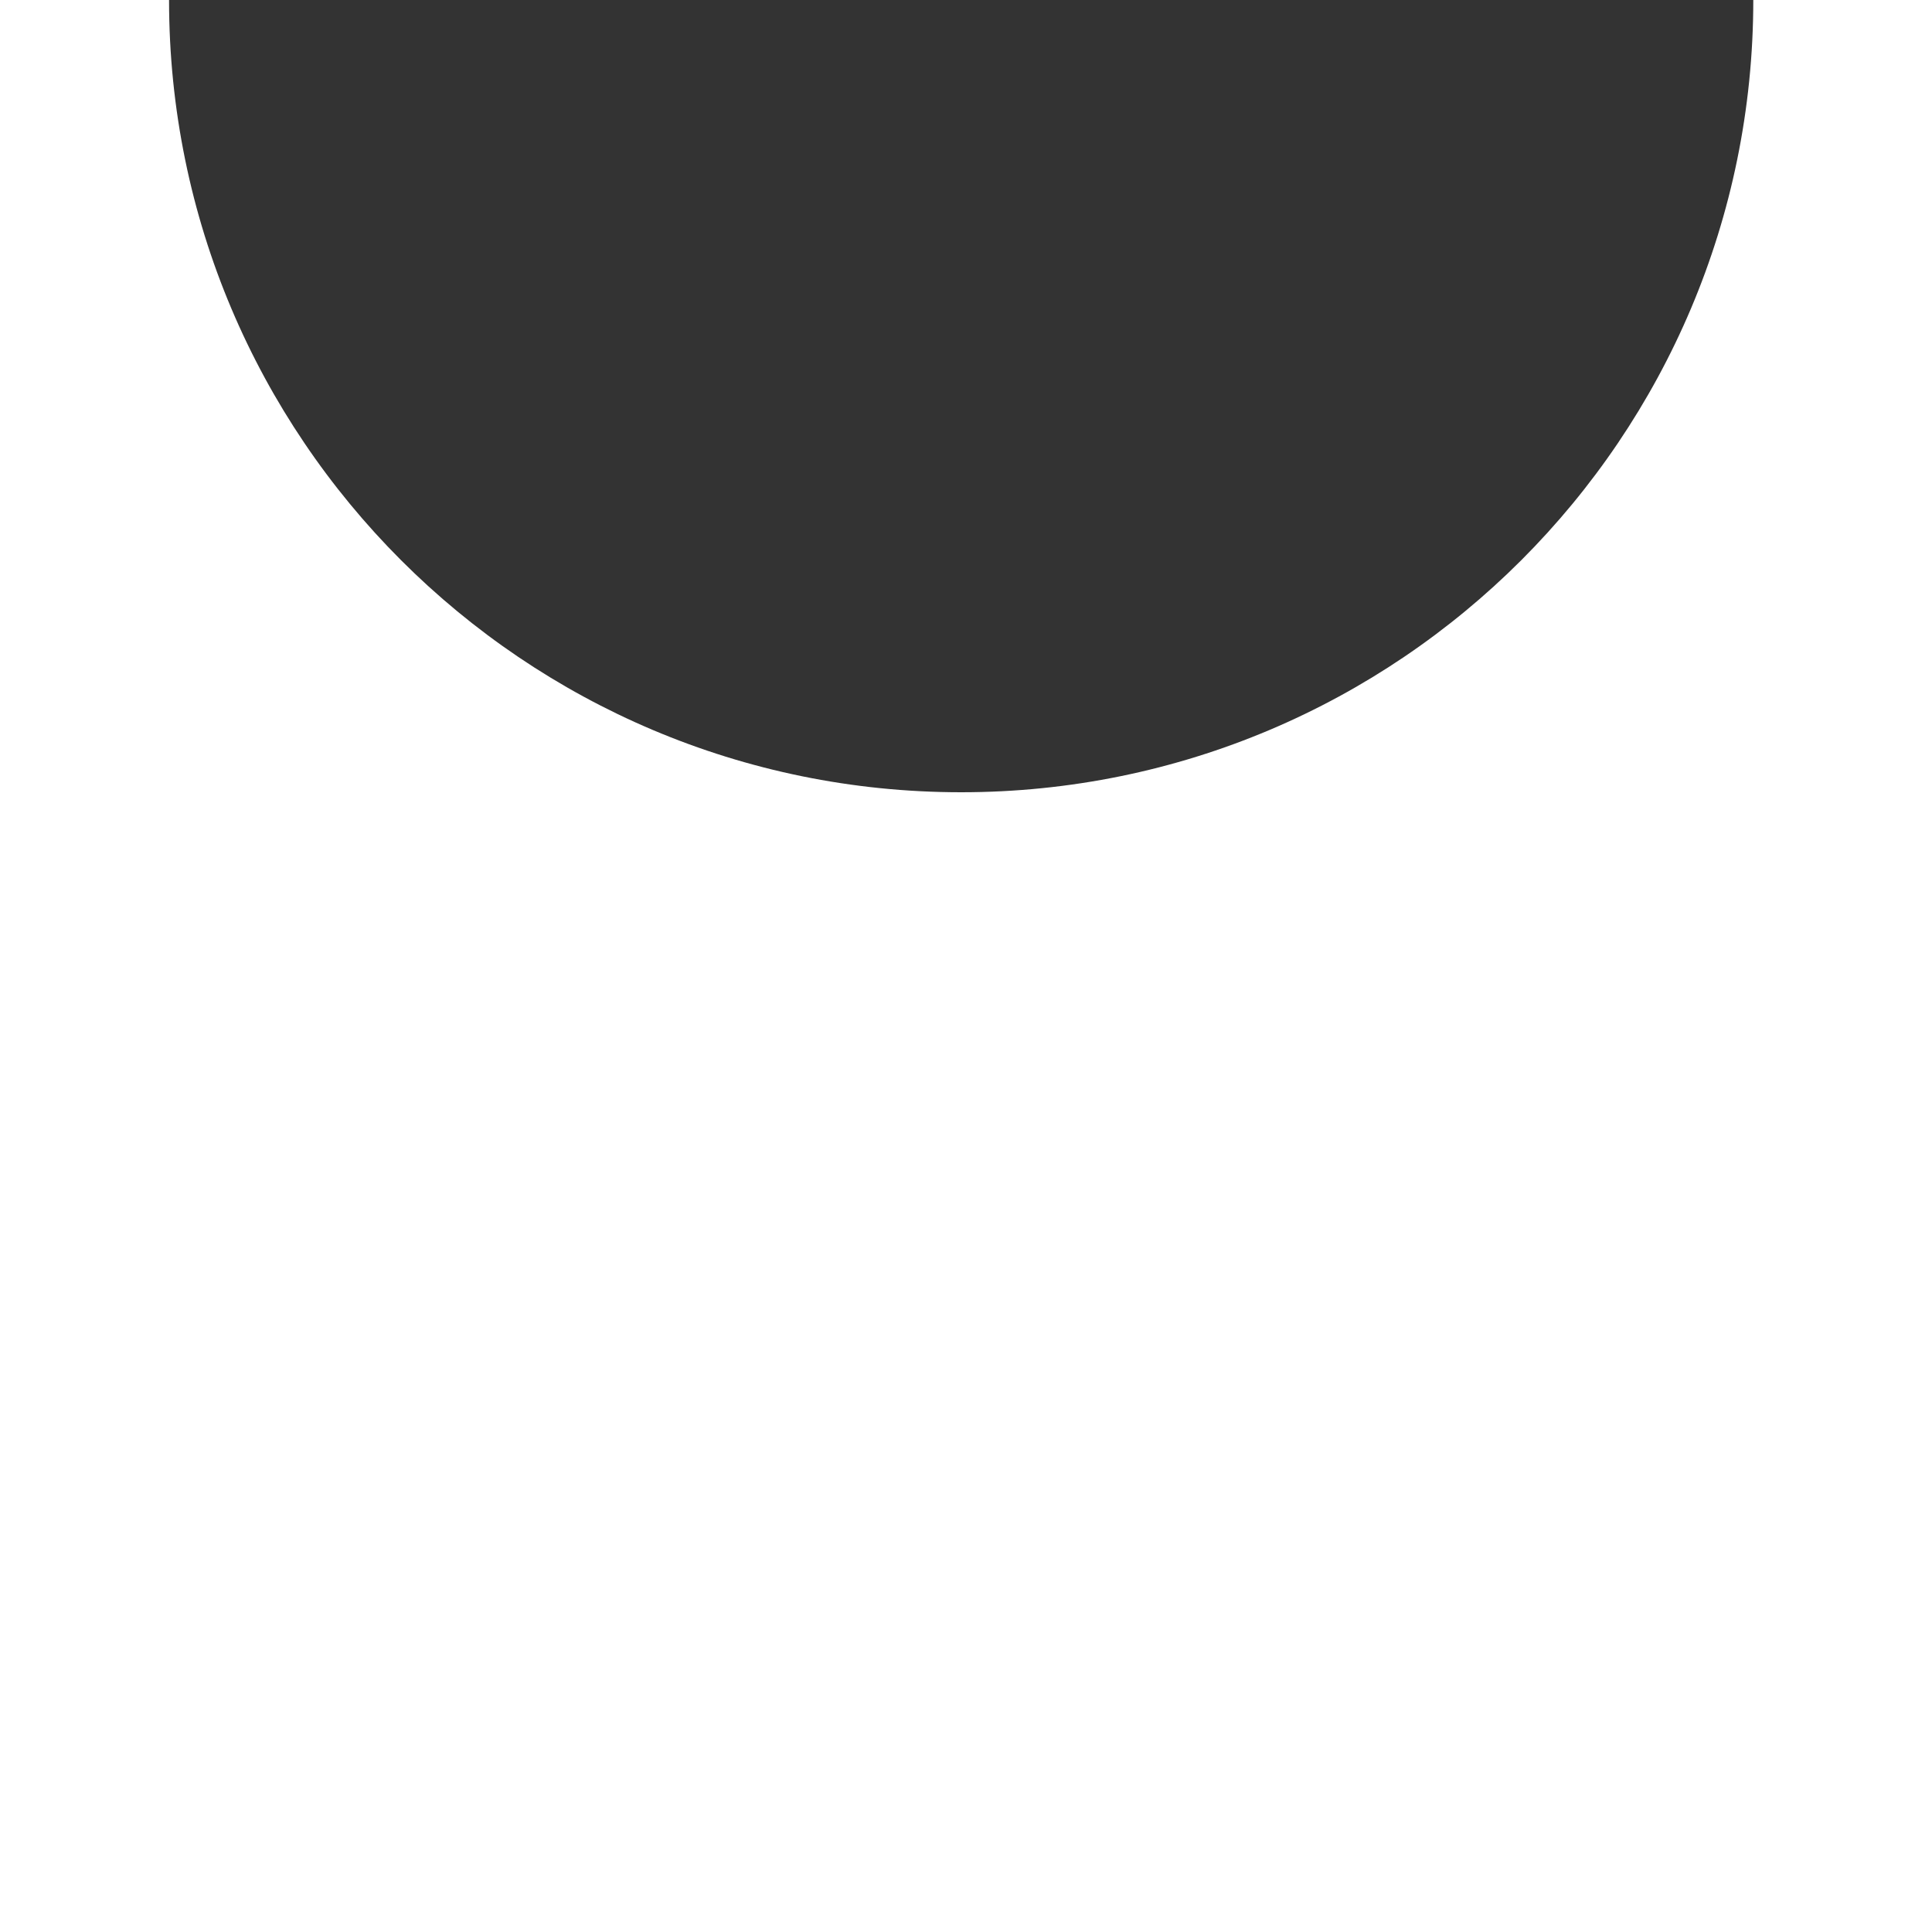
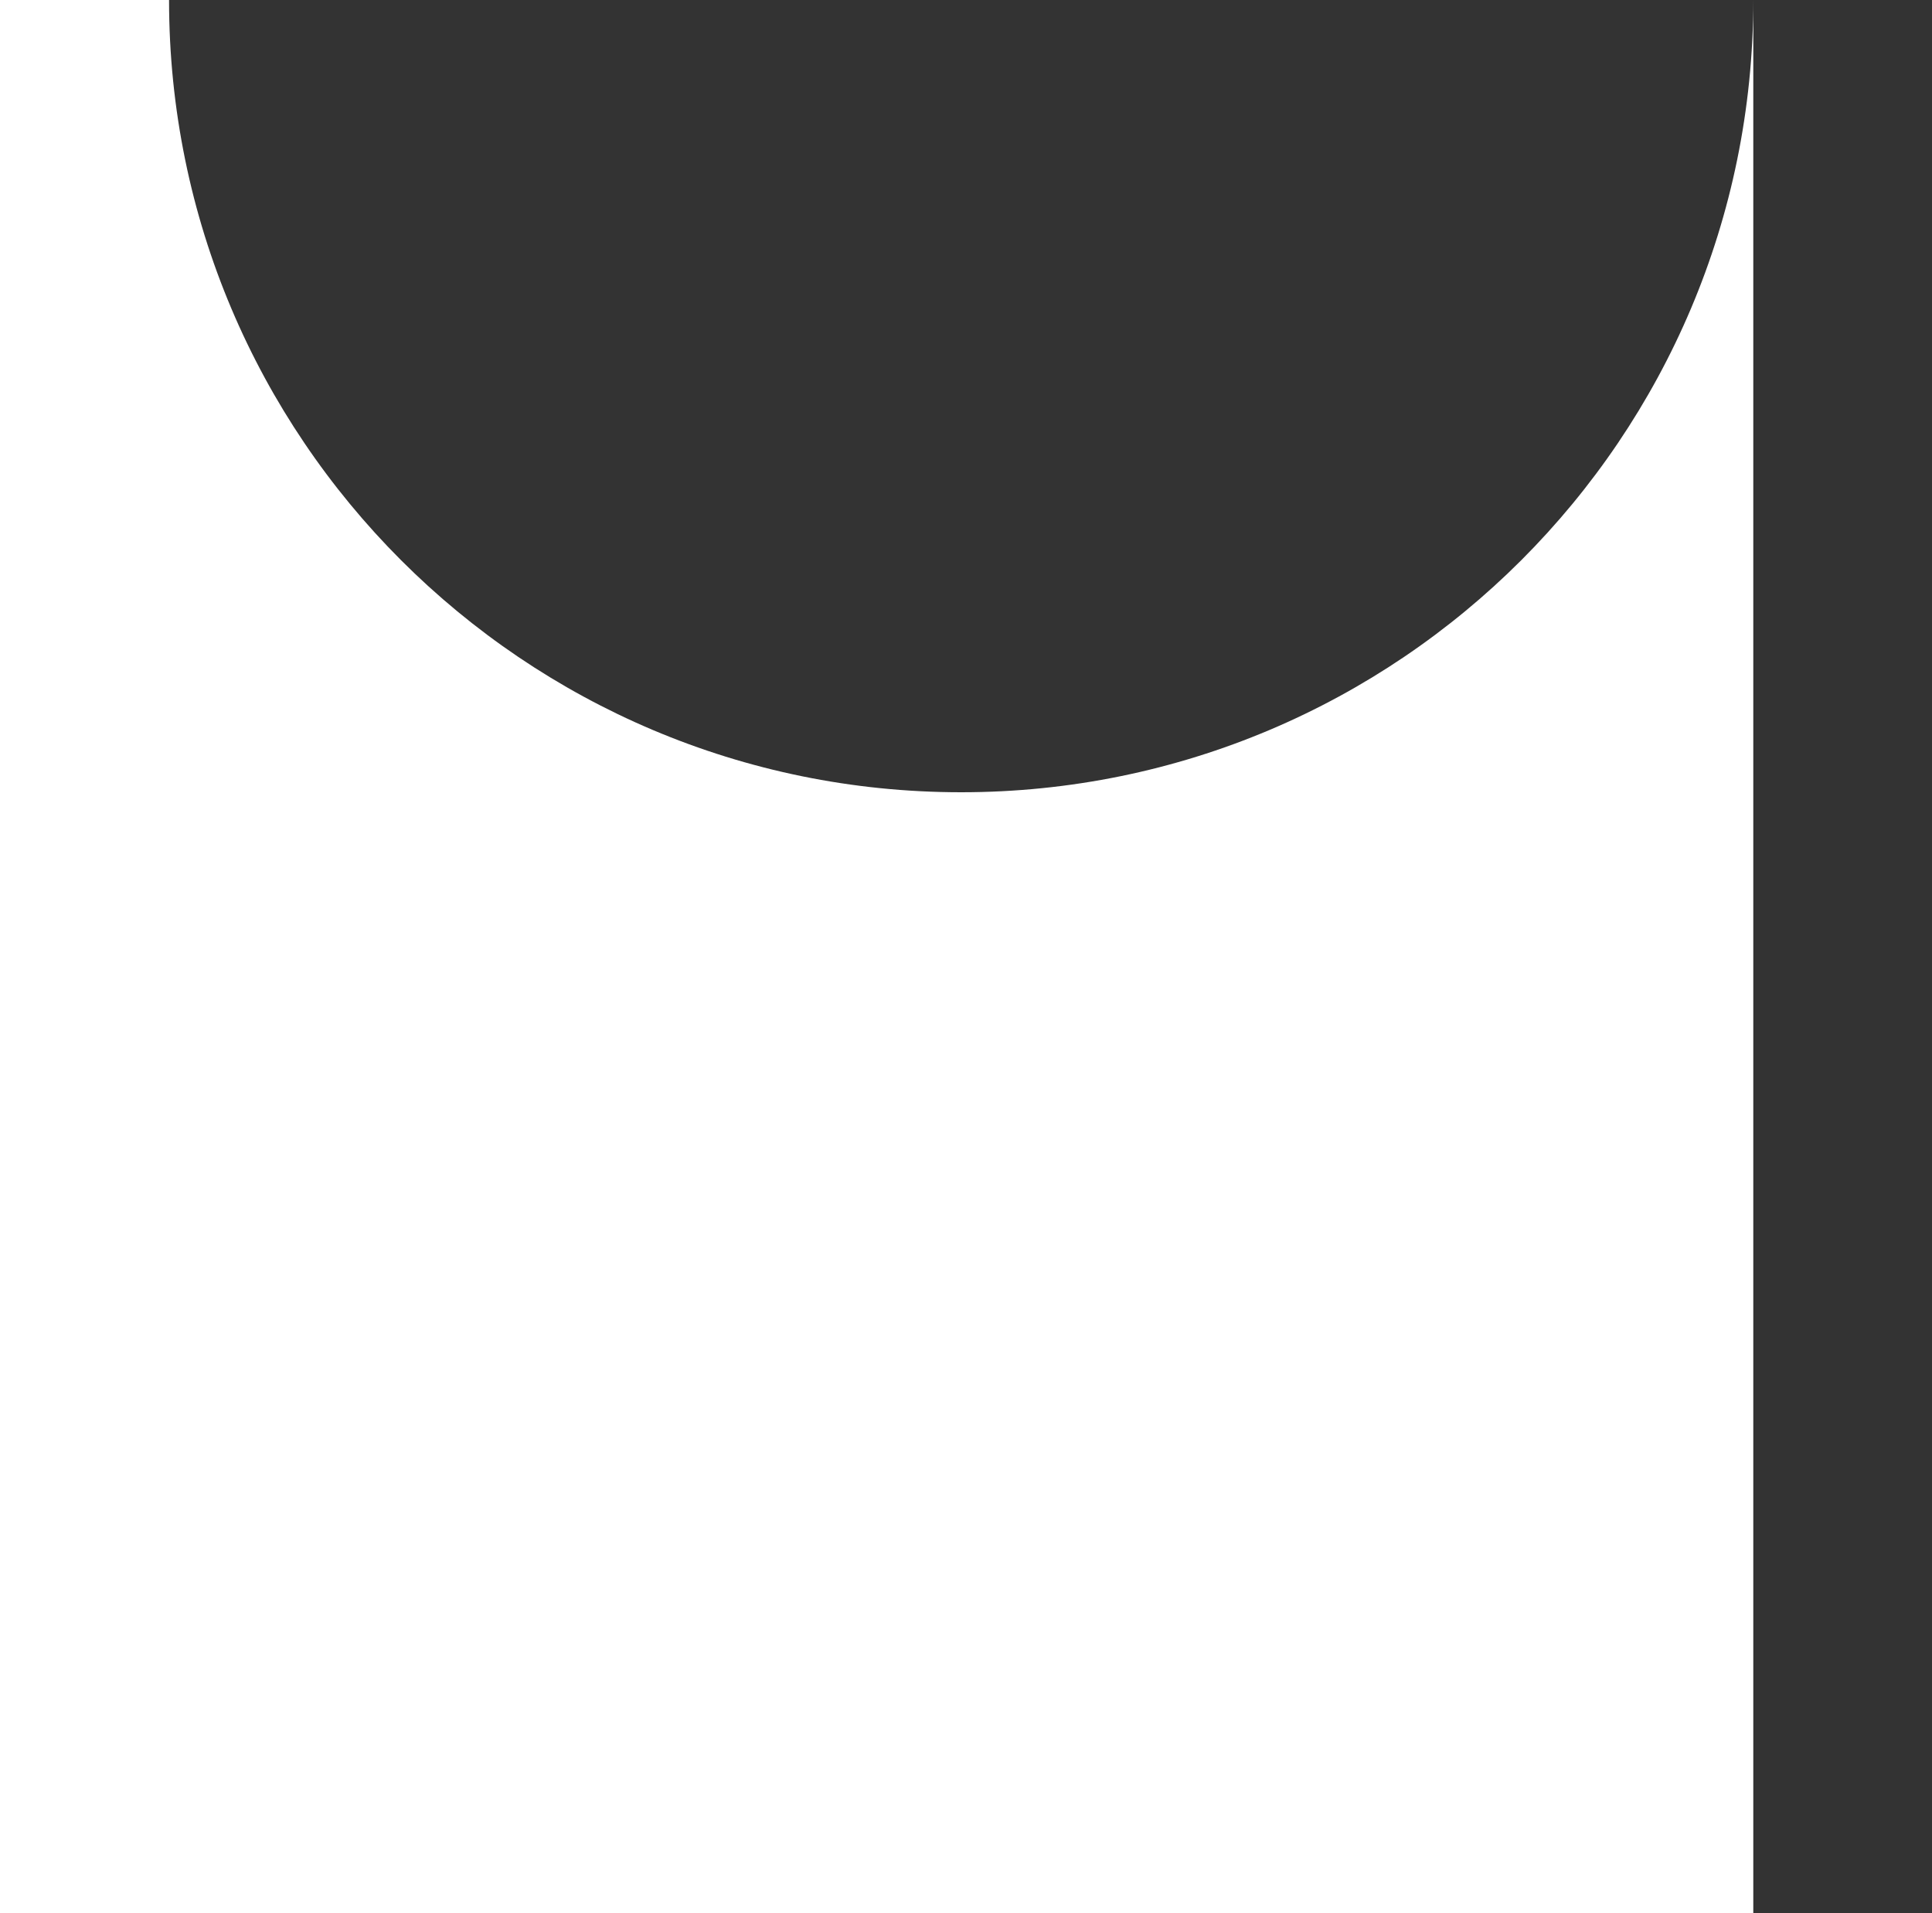
<svg xmlns="http://www.w3.org/2000/svg" width="200" height="198" viewBox="0 0 200 198" fill="none">
  <rect x="0" y="0" width="200" height="198" fill="#333333" stroke="none" />
-   <path d="M200 198H0V0H17.5C17.5 45.287 54.213 82 99.5 82C144.787 82 181.5 45.287 181.5 0H200V198Z" fill="white" />
+   <path d="M200 198H0V0H17.5C17.5 45.287 54.213 82 99.5 82C144.787 82 181.5 45.287 181.5 0V198Z" fill="white" />
</svg>